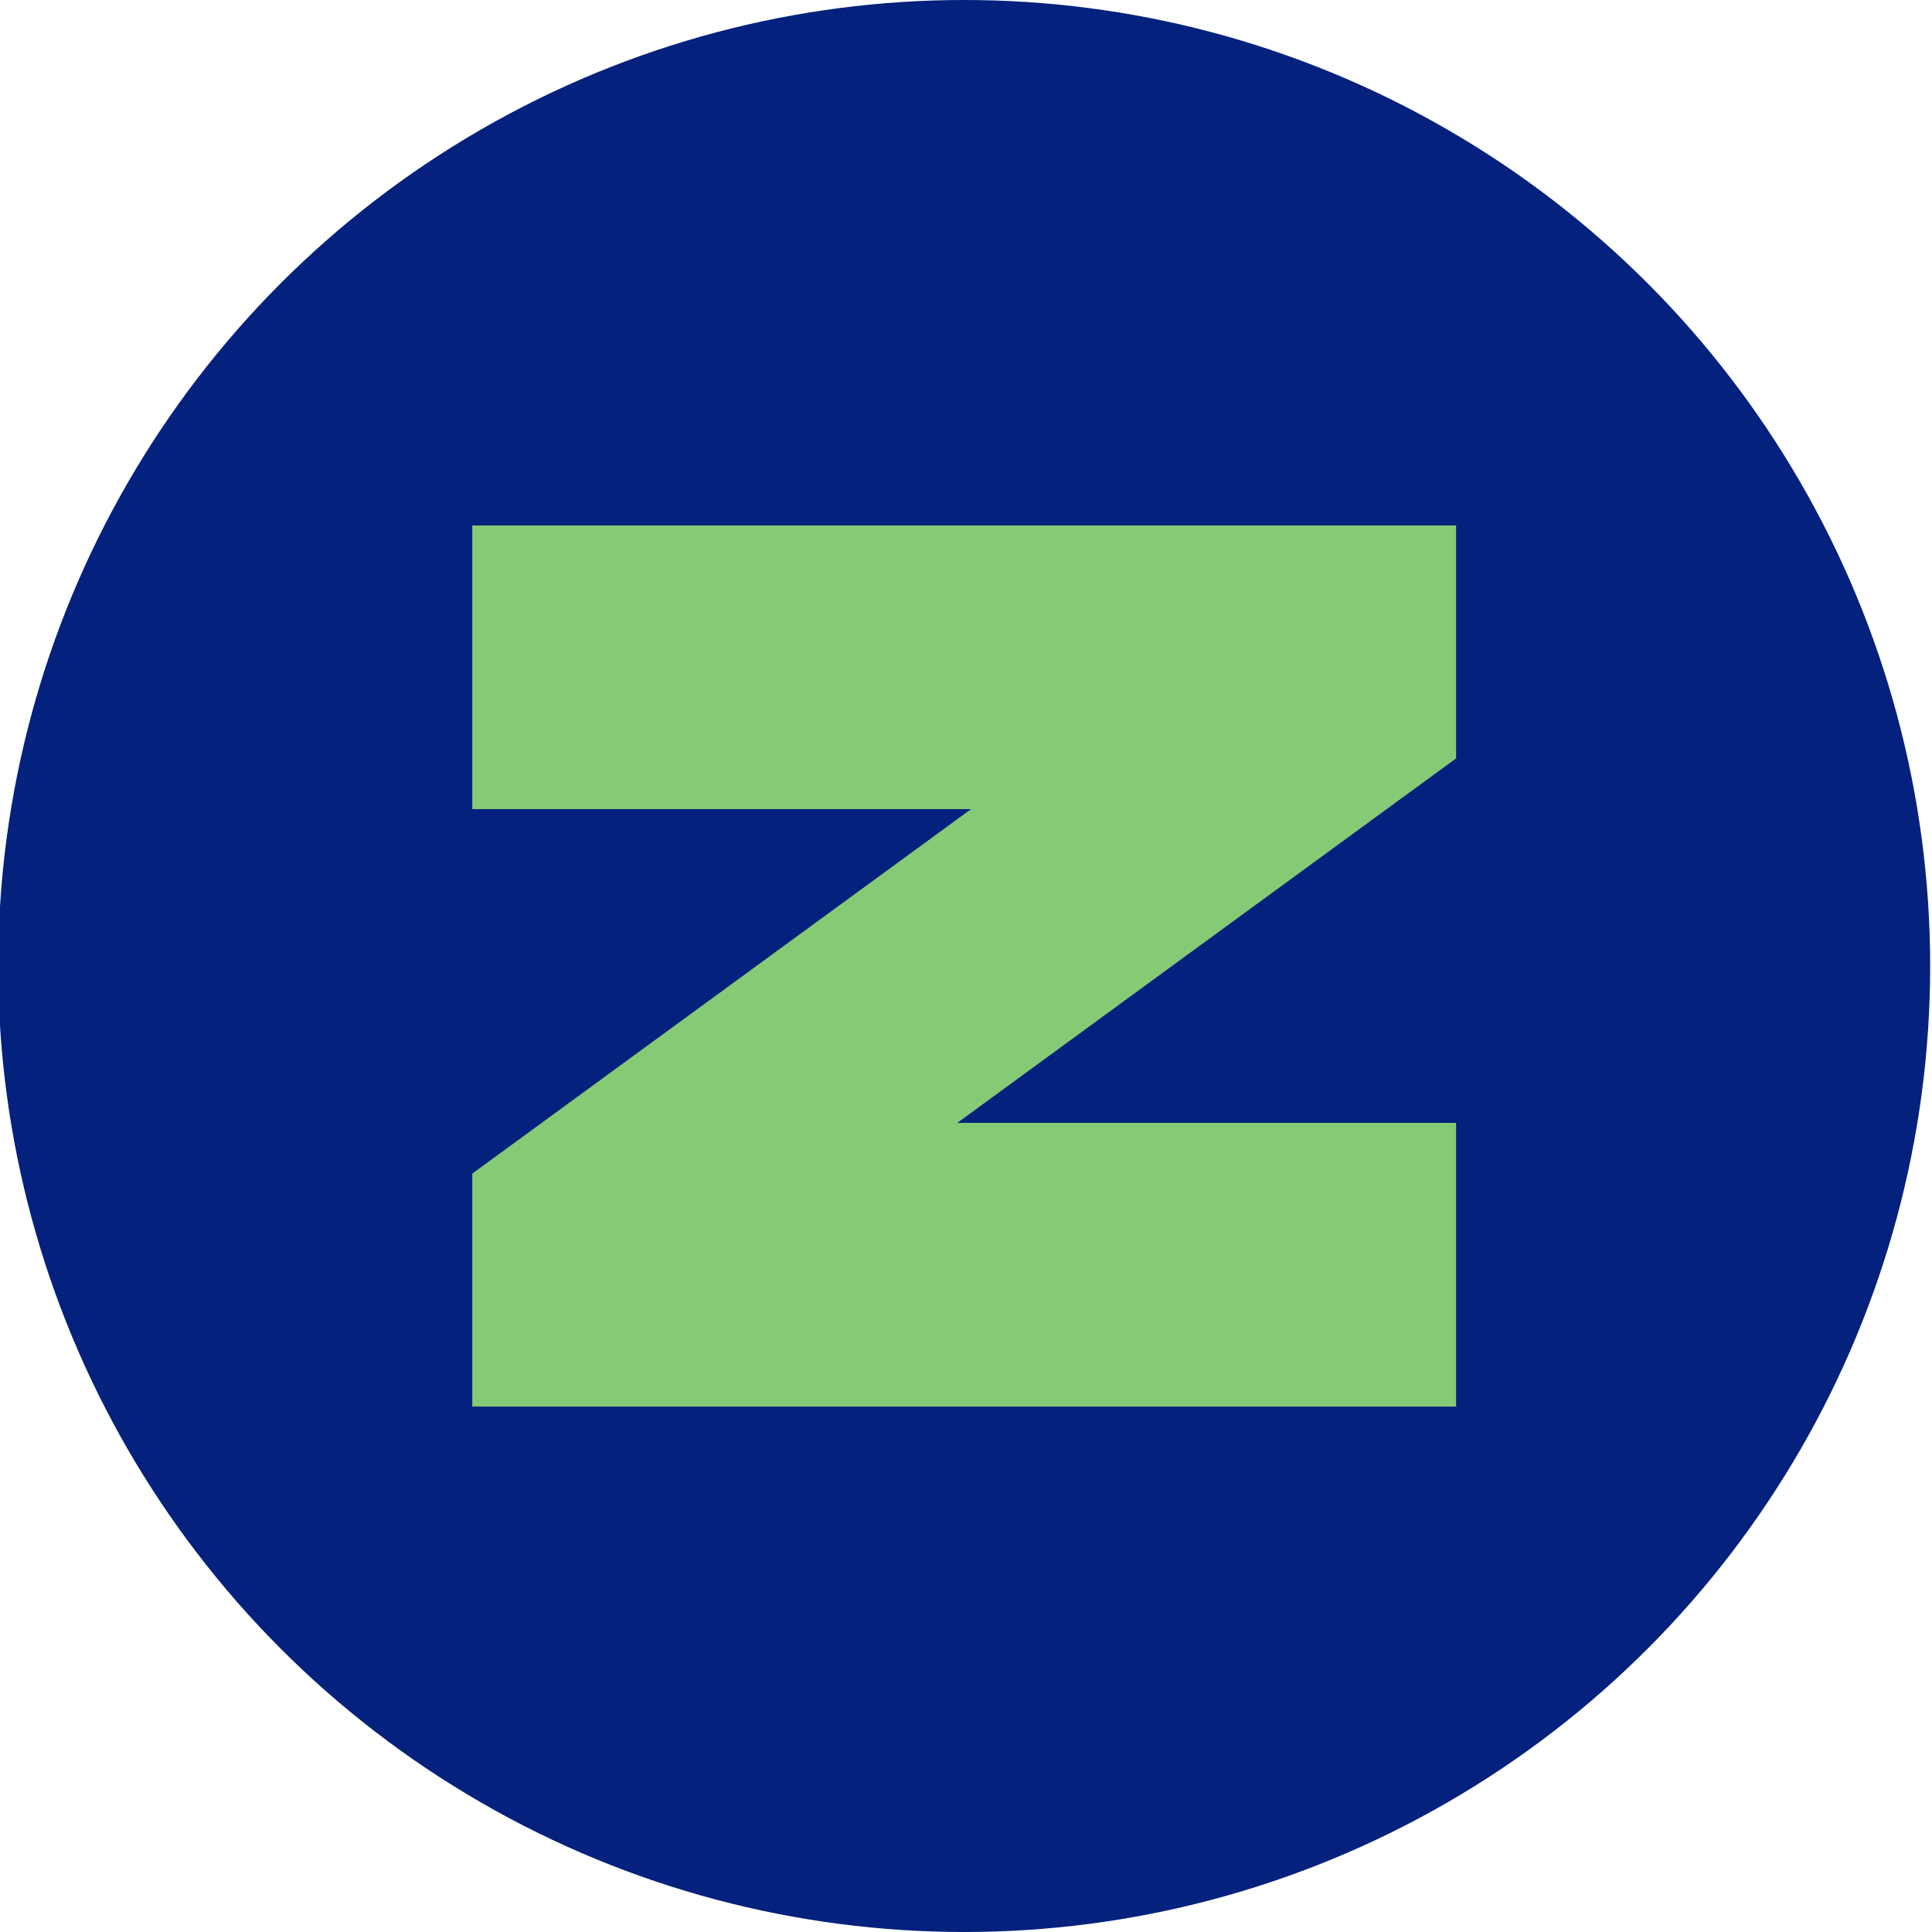
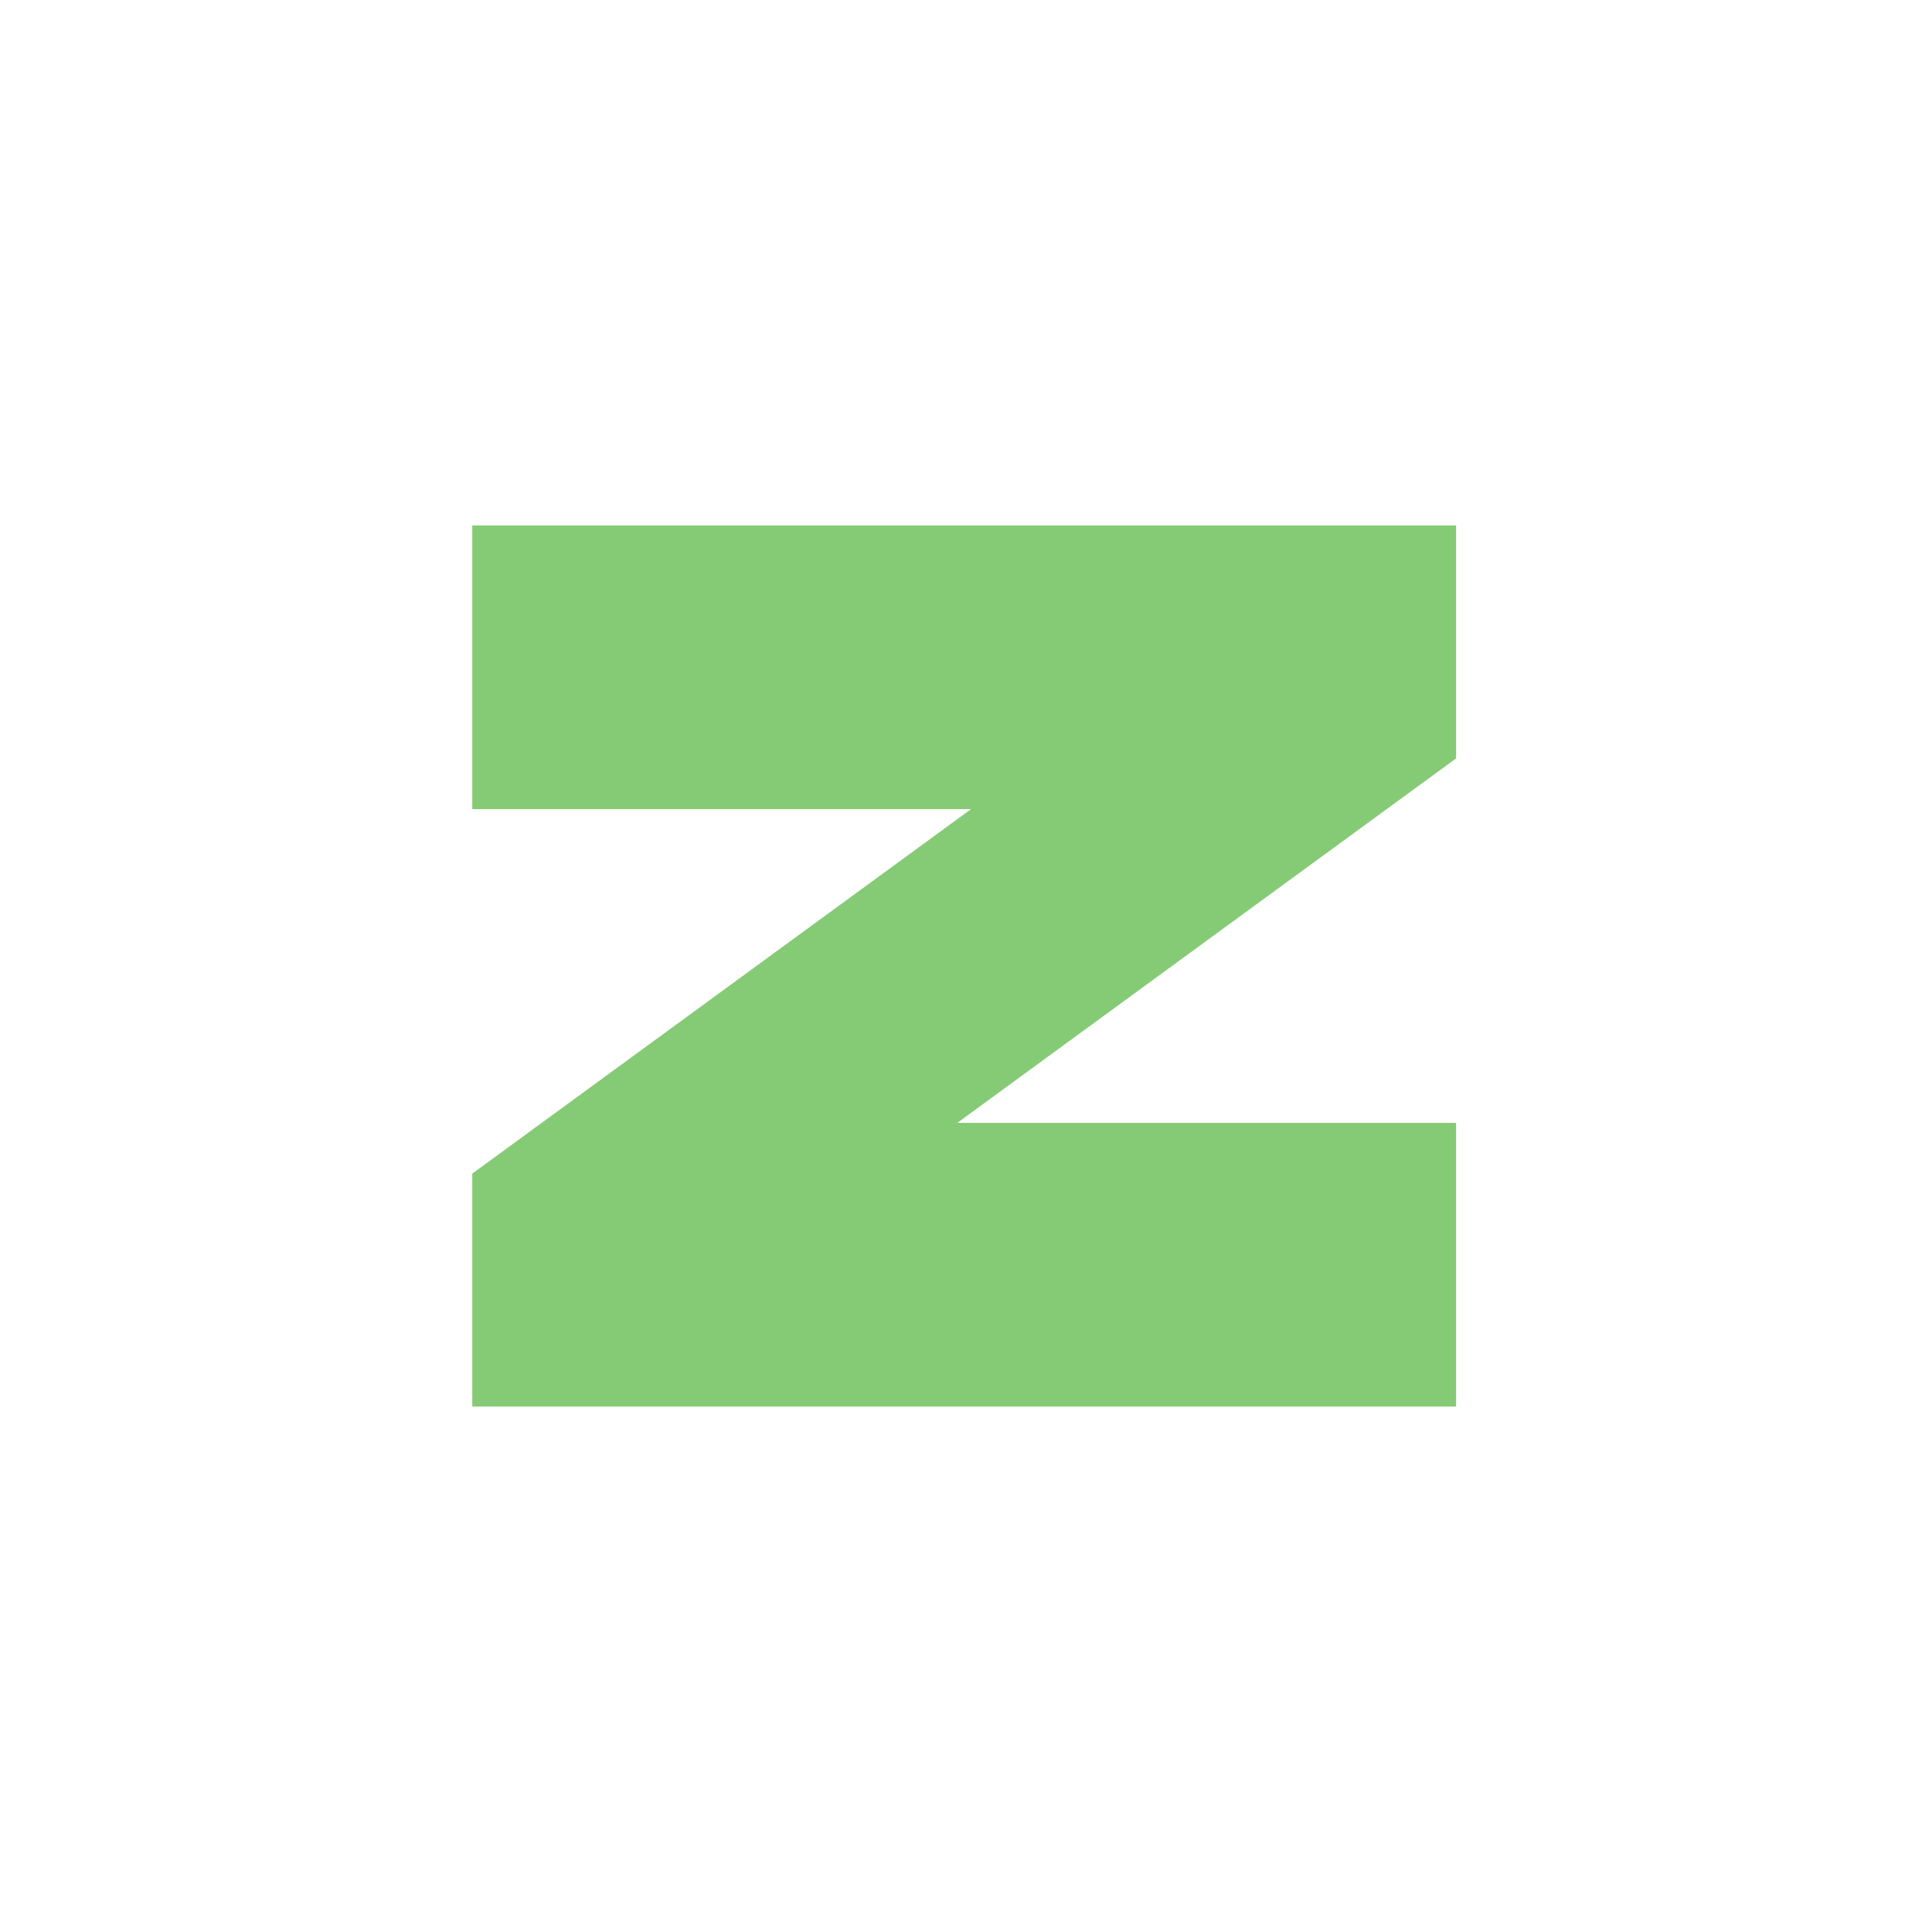
<svg xmlns="http://www.w3.org/2000/svg" version="1.1" viewBox="0 0 400 400">
  <defs>
    <style>
      .cls-1 {
        fill: #85cb75;
      }

      .cls-2 {
        fill: #03217d;
      }
    </style>
  </defs>
  <g>
    <g id="Layer_1">
      <g>
-         <circle class="cls-2" cx="199.62" cy="200" r="200" />
        <polygon class="cls-1" points="97.78 108.79 97.78 167.52 201.04 167.52 97.78 242.98 97.78 291.21 301.47 291.21 301.47 232.48 198.2 232.48 301.47 157.02 301.47 108.79 97.78 108.79" />
      </g>
    </g>
  </g>
</svg>